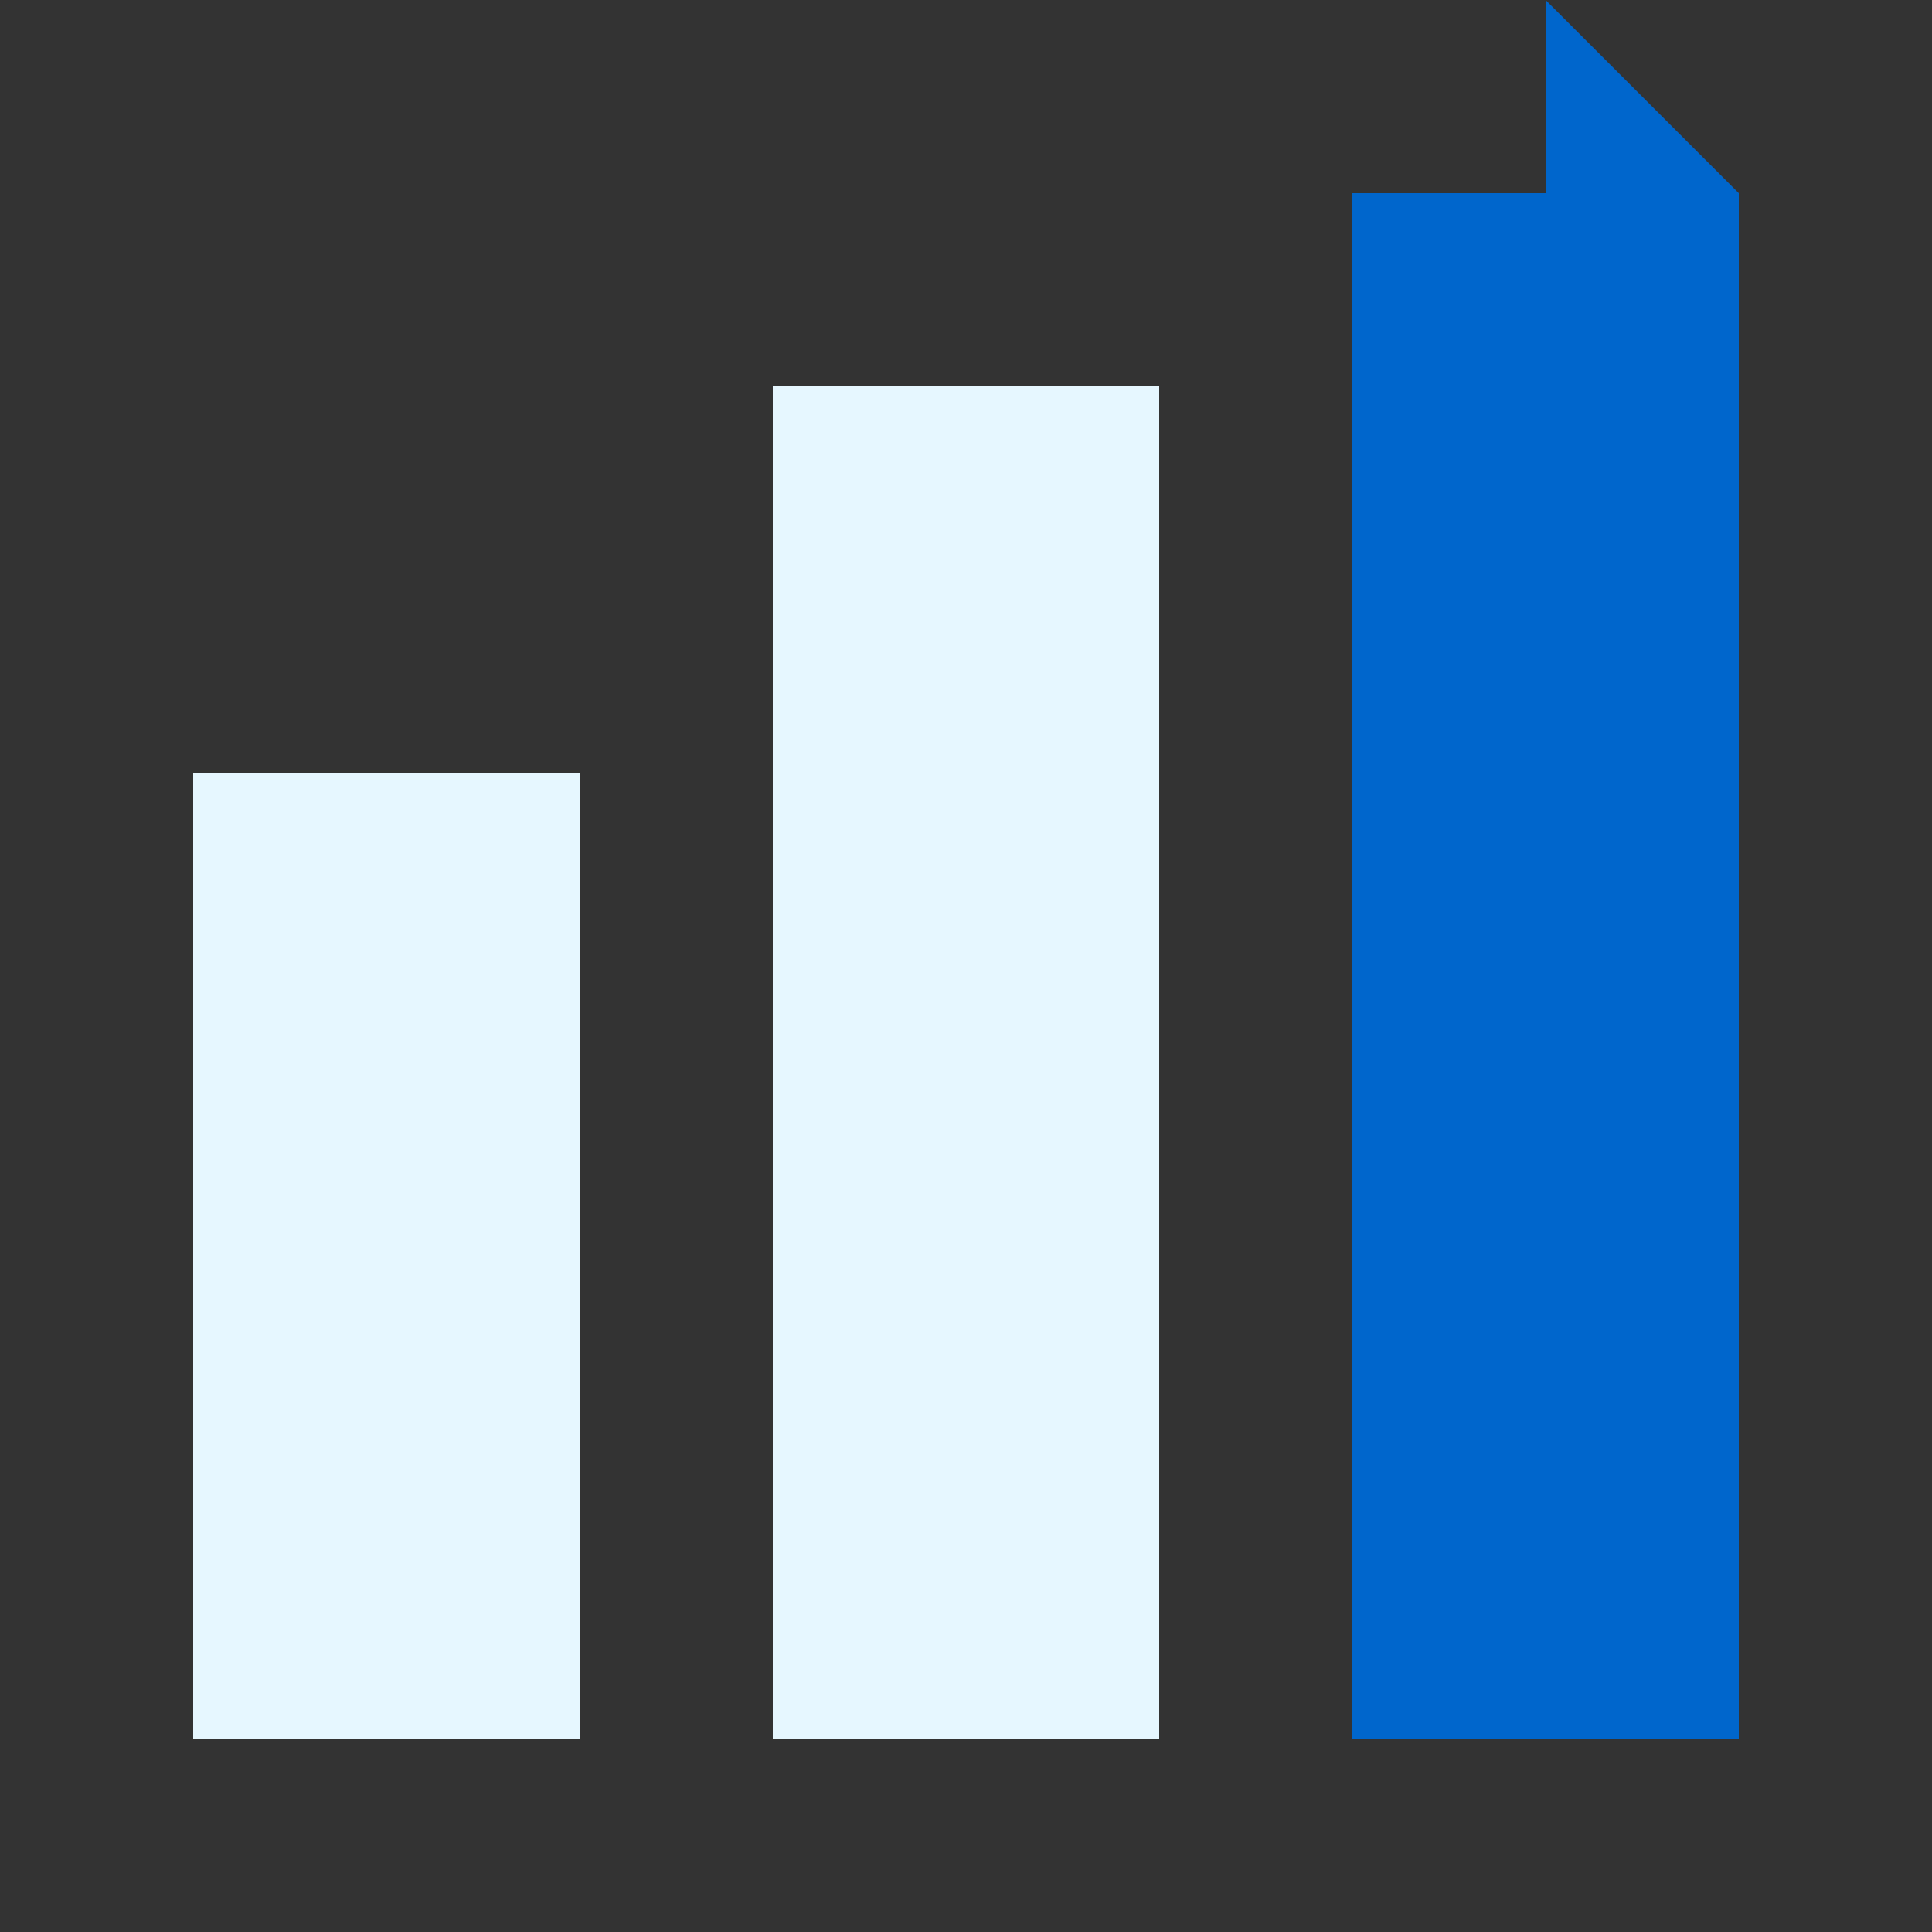
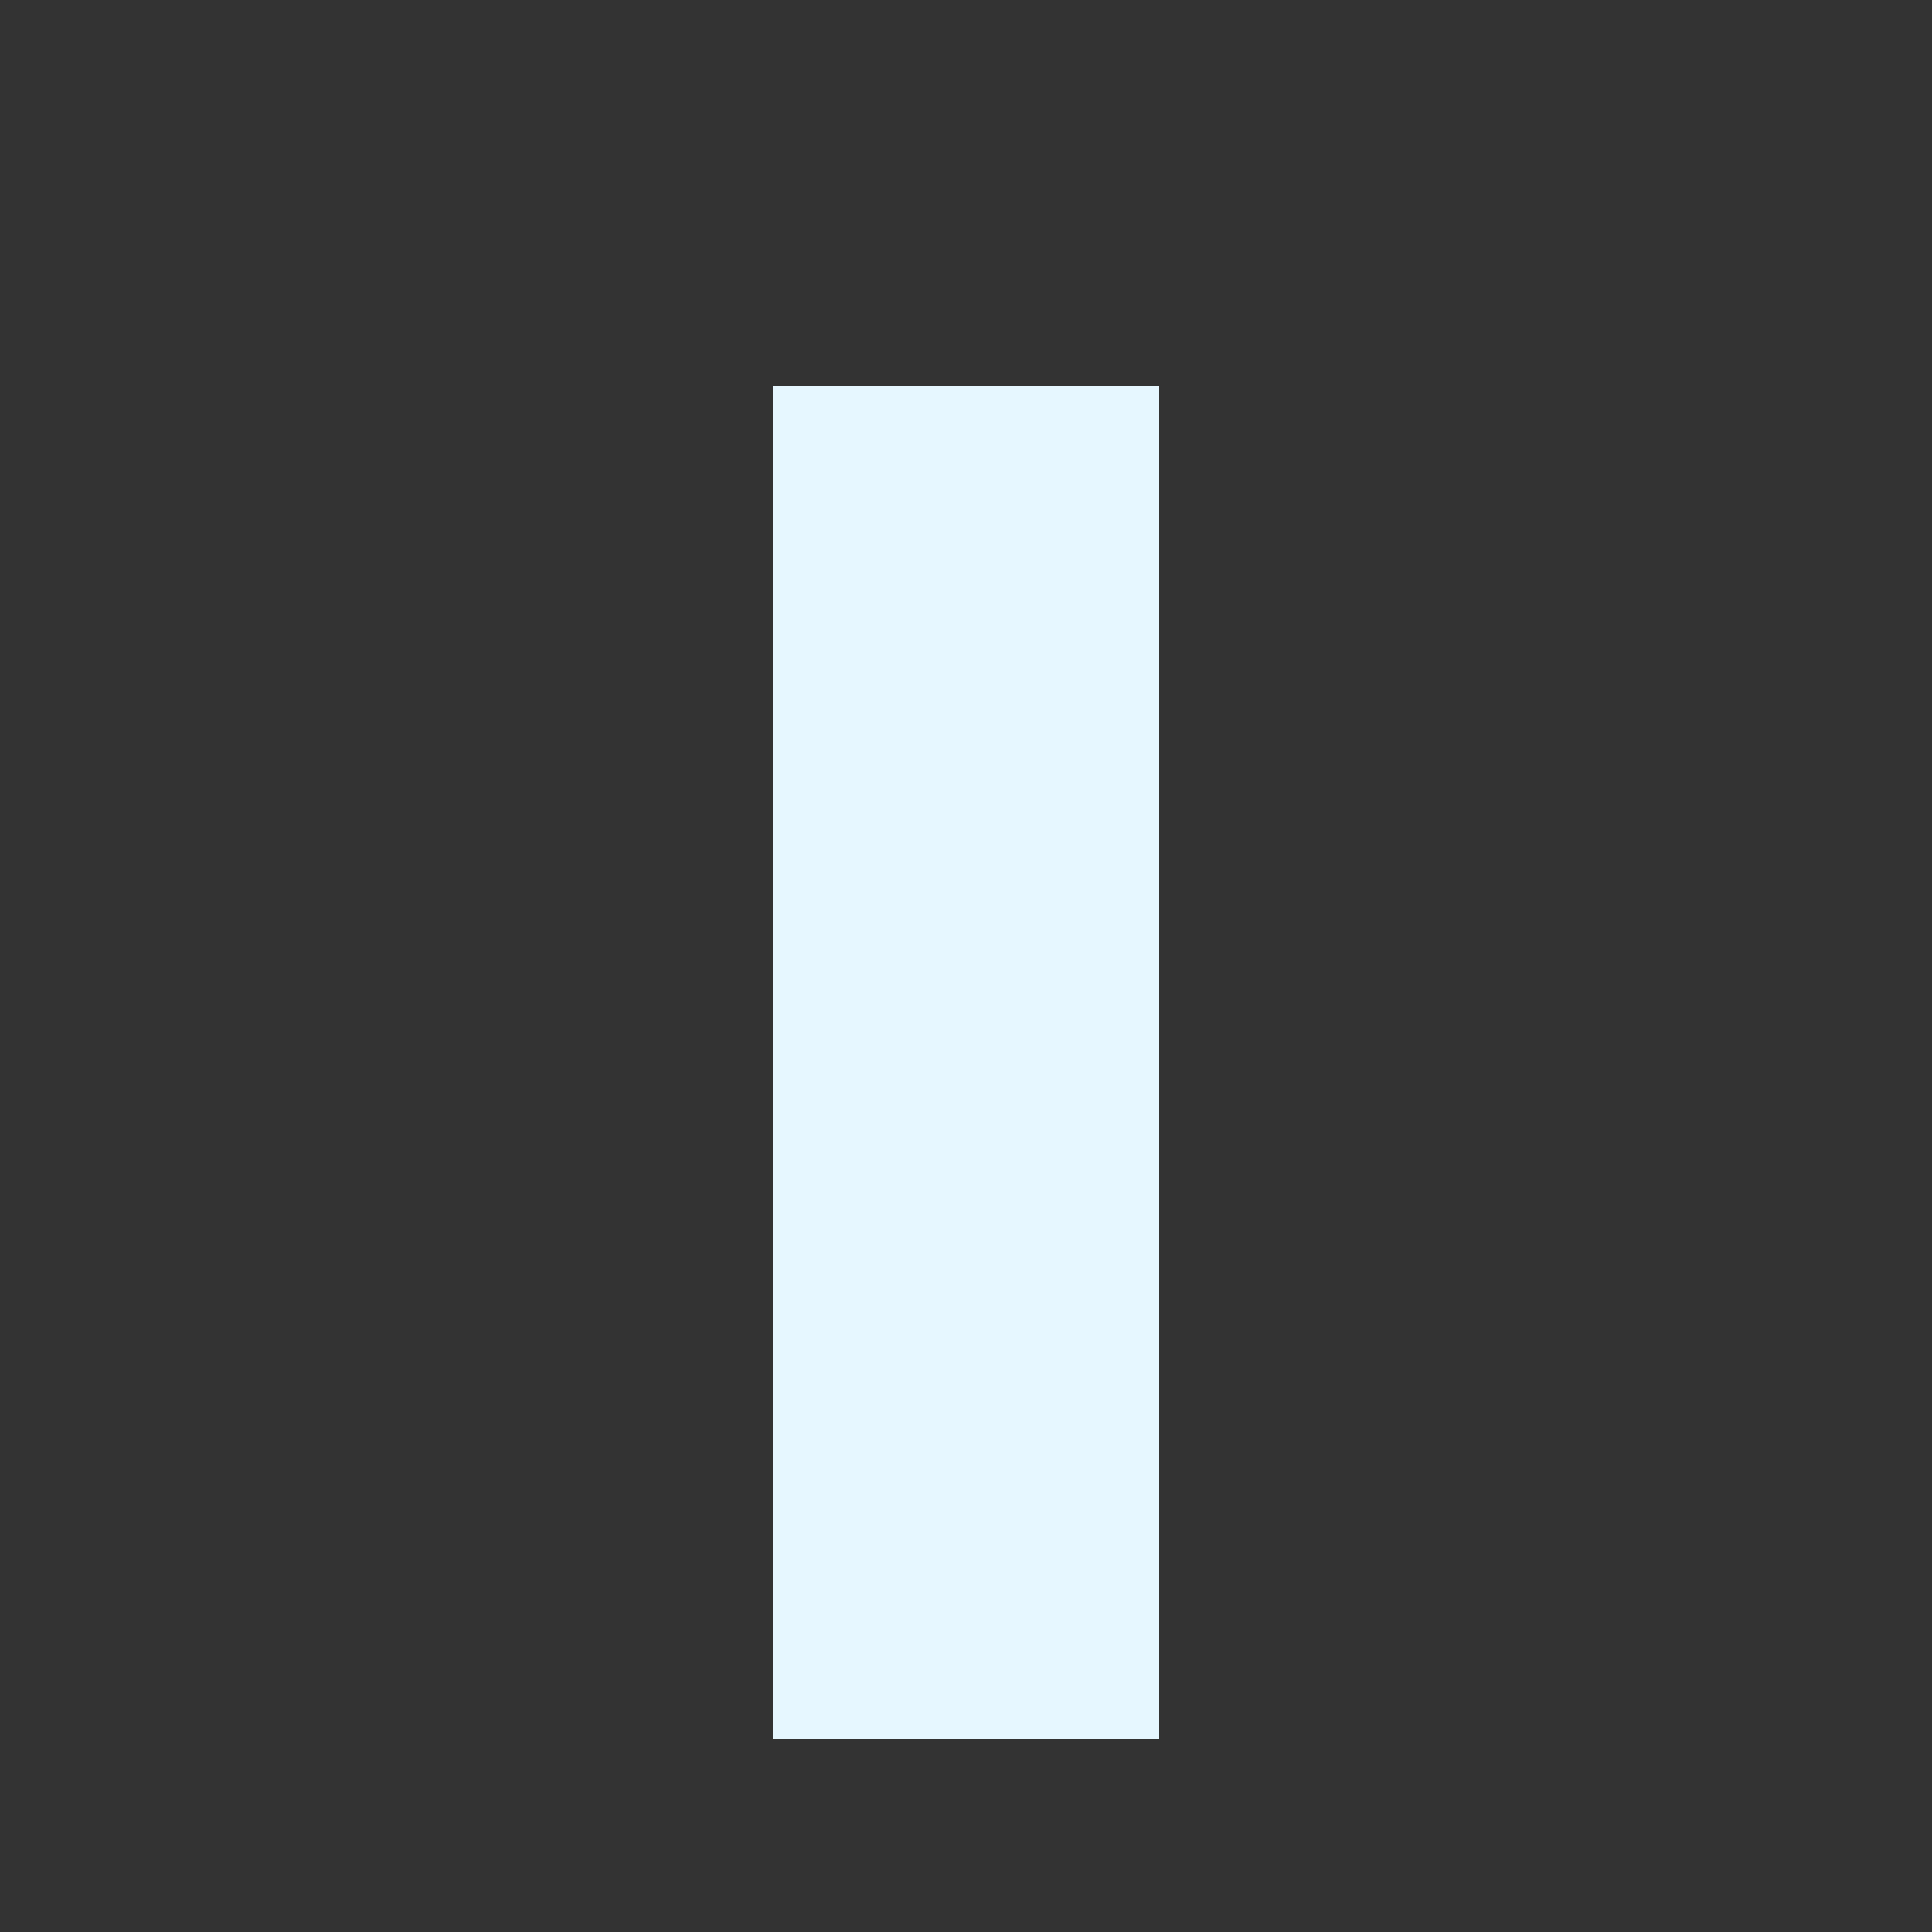
<svg xmlns="http://www.w3.org/2000/svg" viewBox="0 0 100 100">
  <rect x="0" y="0" width="100" height="100" fill="#333333" stroke="none" />
-   <rect x="10" y="40" width="20" height="50" fill="#E6F7FF" />
  <rect x="40" y="20" width="20" height="70" fill="#E6F7FF" />
-   <rect x="70" y="10" width="20" height="80" fill="#0066CC" />
-   <path d="M80 10 L80 0 L90 10 Z" fill="#0066CC" />
</svg>